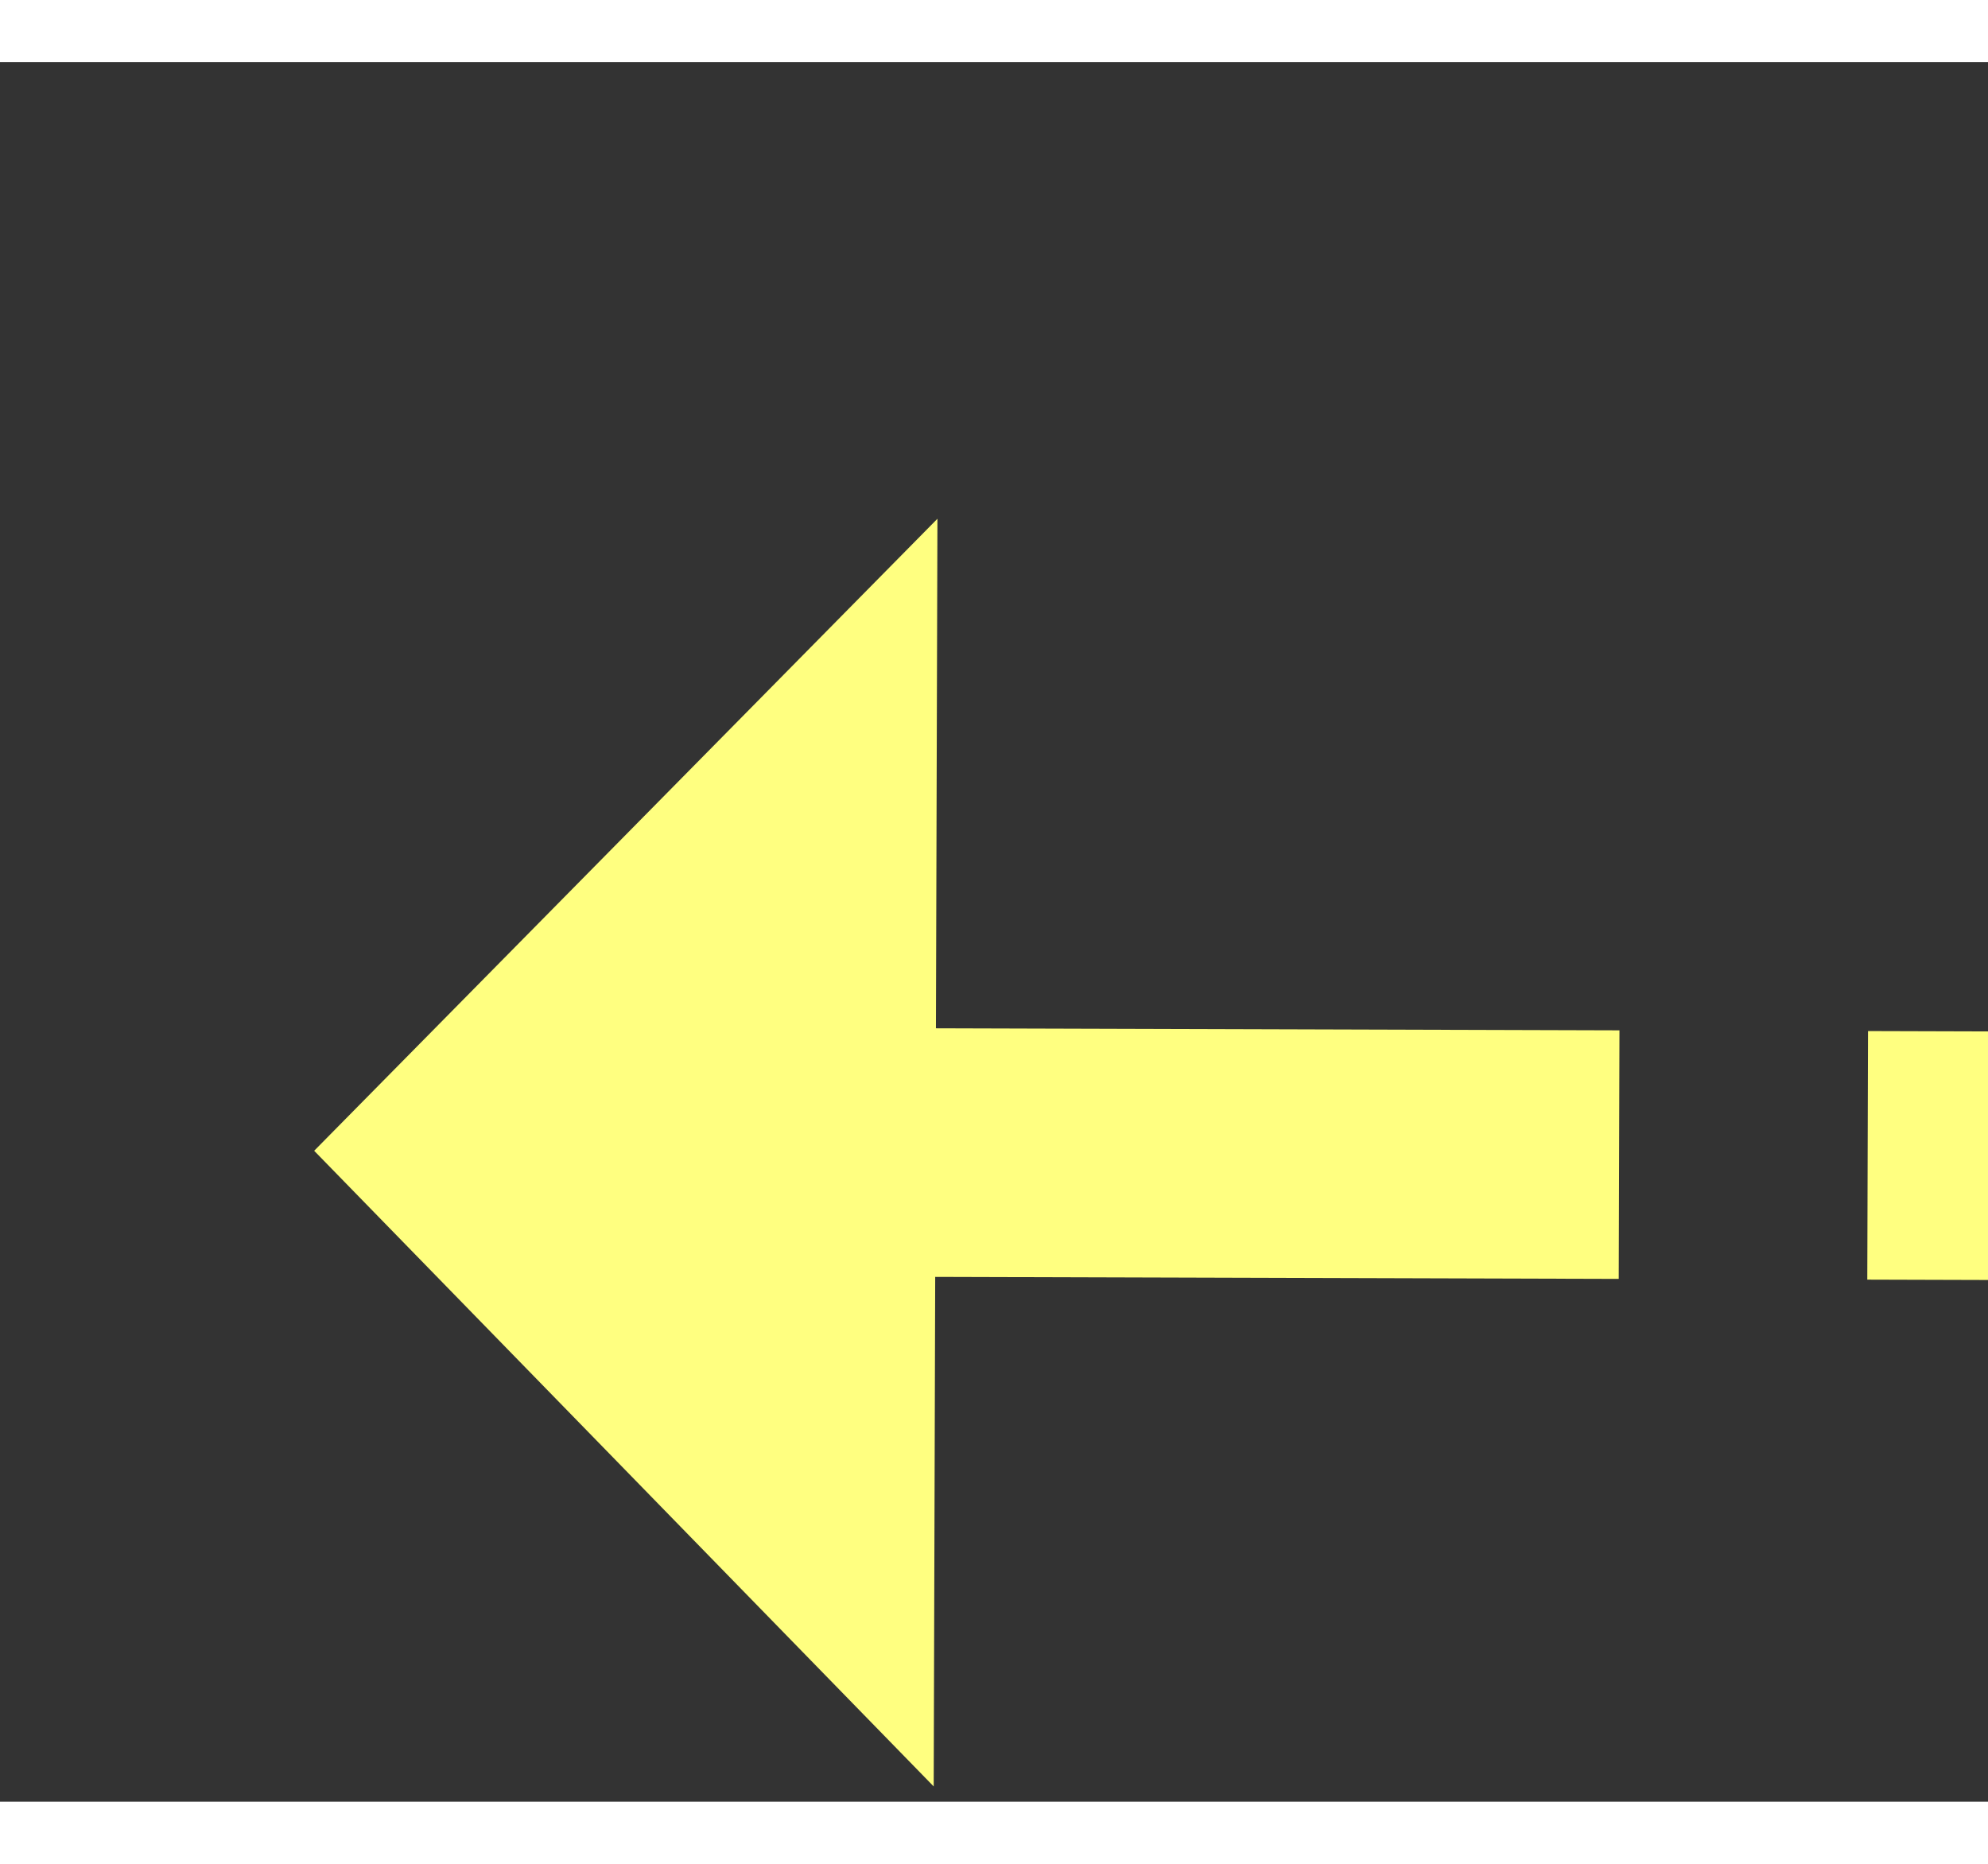
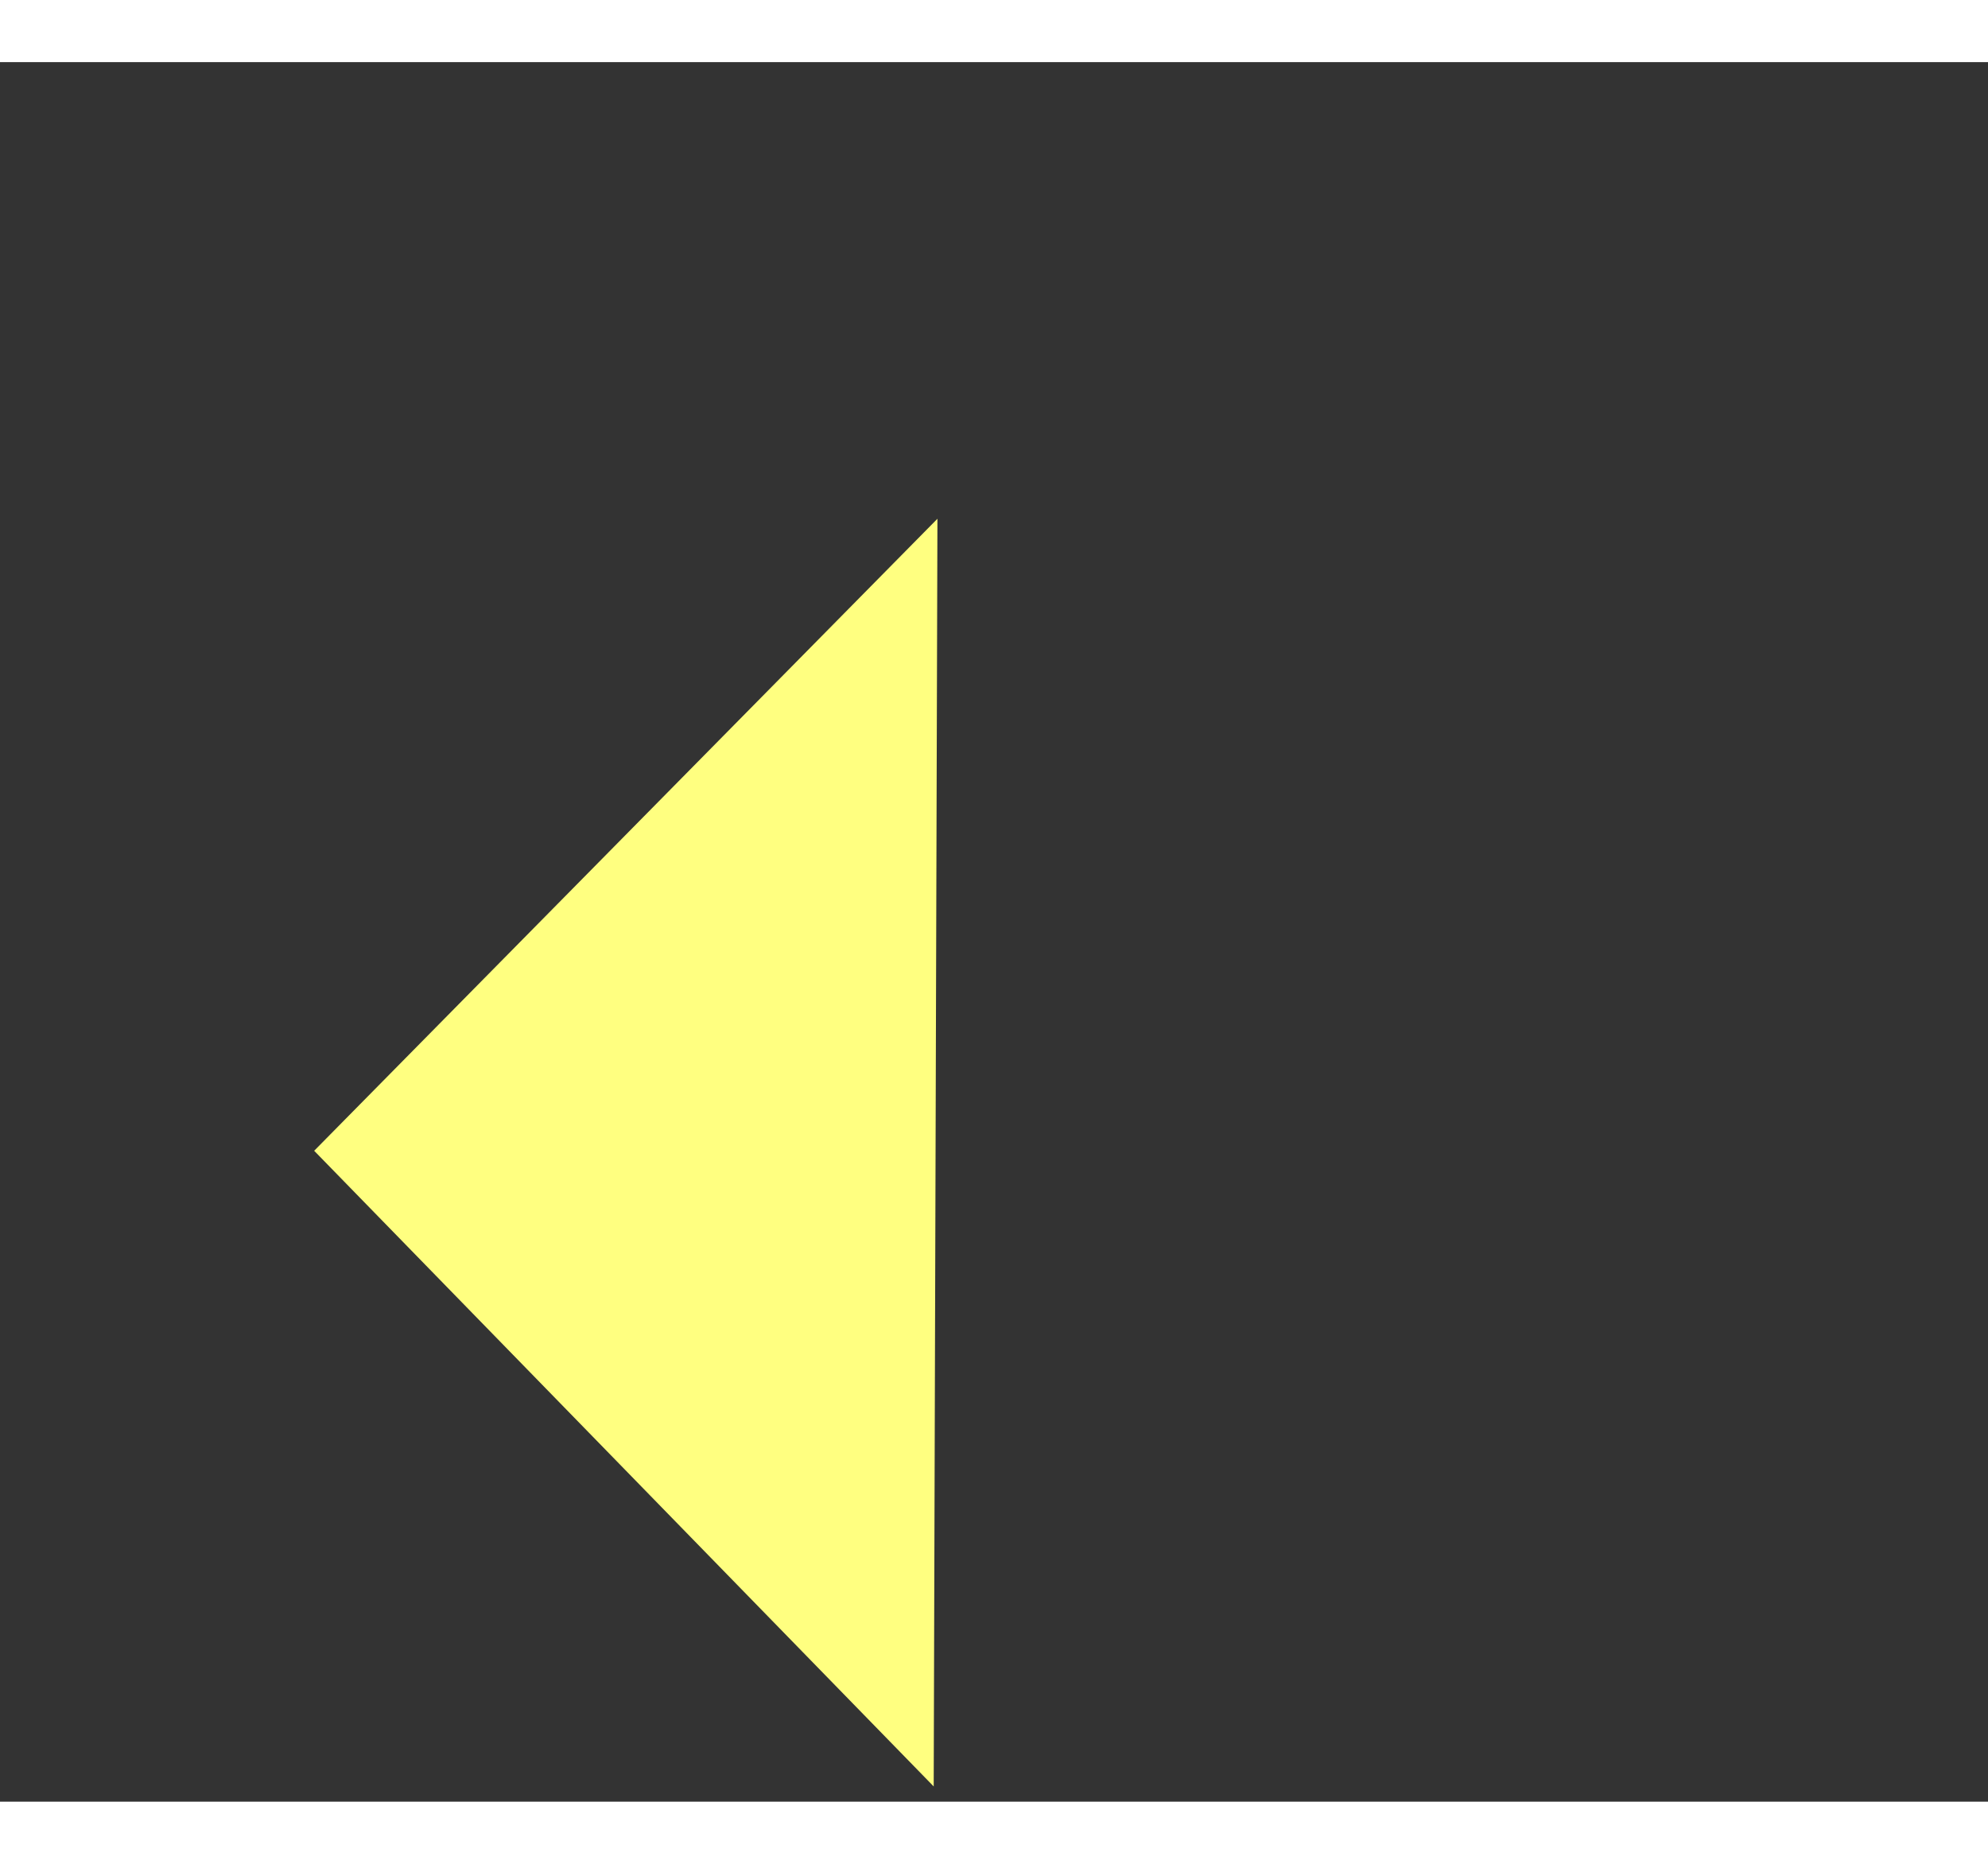
<svg xmlns="http://www.w3.org/2000/svg" version="1.1" width="32px" height="30px" preserveAspectRatio="xMinYMid meet" viewBox="814 7367  32 28">
  <rect x="814" y="7367" width="32" height="28" fill="#333333" stroke="none" />
  <g transform="matrix(0.982 0.191 -0.191 0.982 1423.611 -22.762 )">
-     <path d="M 927 7381.2  L 937 7371  L 927 7360.8  L 927 7381.2  Z " fill-rule="nonzero" fill="#ffff80" stroke="none" transform="matrix(-0.982 0.188 -0.188 -0.982 3126.341 14445.646 )" />
-     <path d="M 820 7371  L 929 7371  " stroke-width="4" stroke-dasharray="12,4" stroke="#ffff80" fill="none" transform="matrix(-0.982 0.188 -0.188 -0.982 3126.341 14445.646 )" />
+     <path d="M 927 7381.2  L 937 7371  L 927 7360.8  L 927 7381.2  " fill-rule="nonzero" fill="#ffff80" stroke="none" transform="matrix(-0.982 0.188 -0.188 -0.982 3126.341 14445.646 )" />
  </g>
</svg>